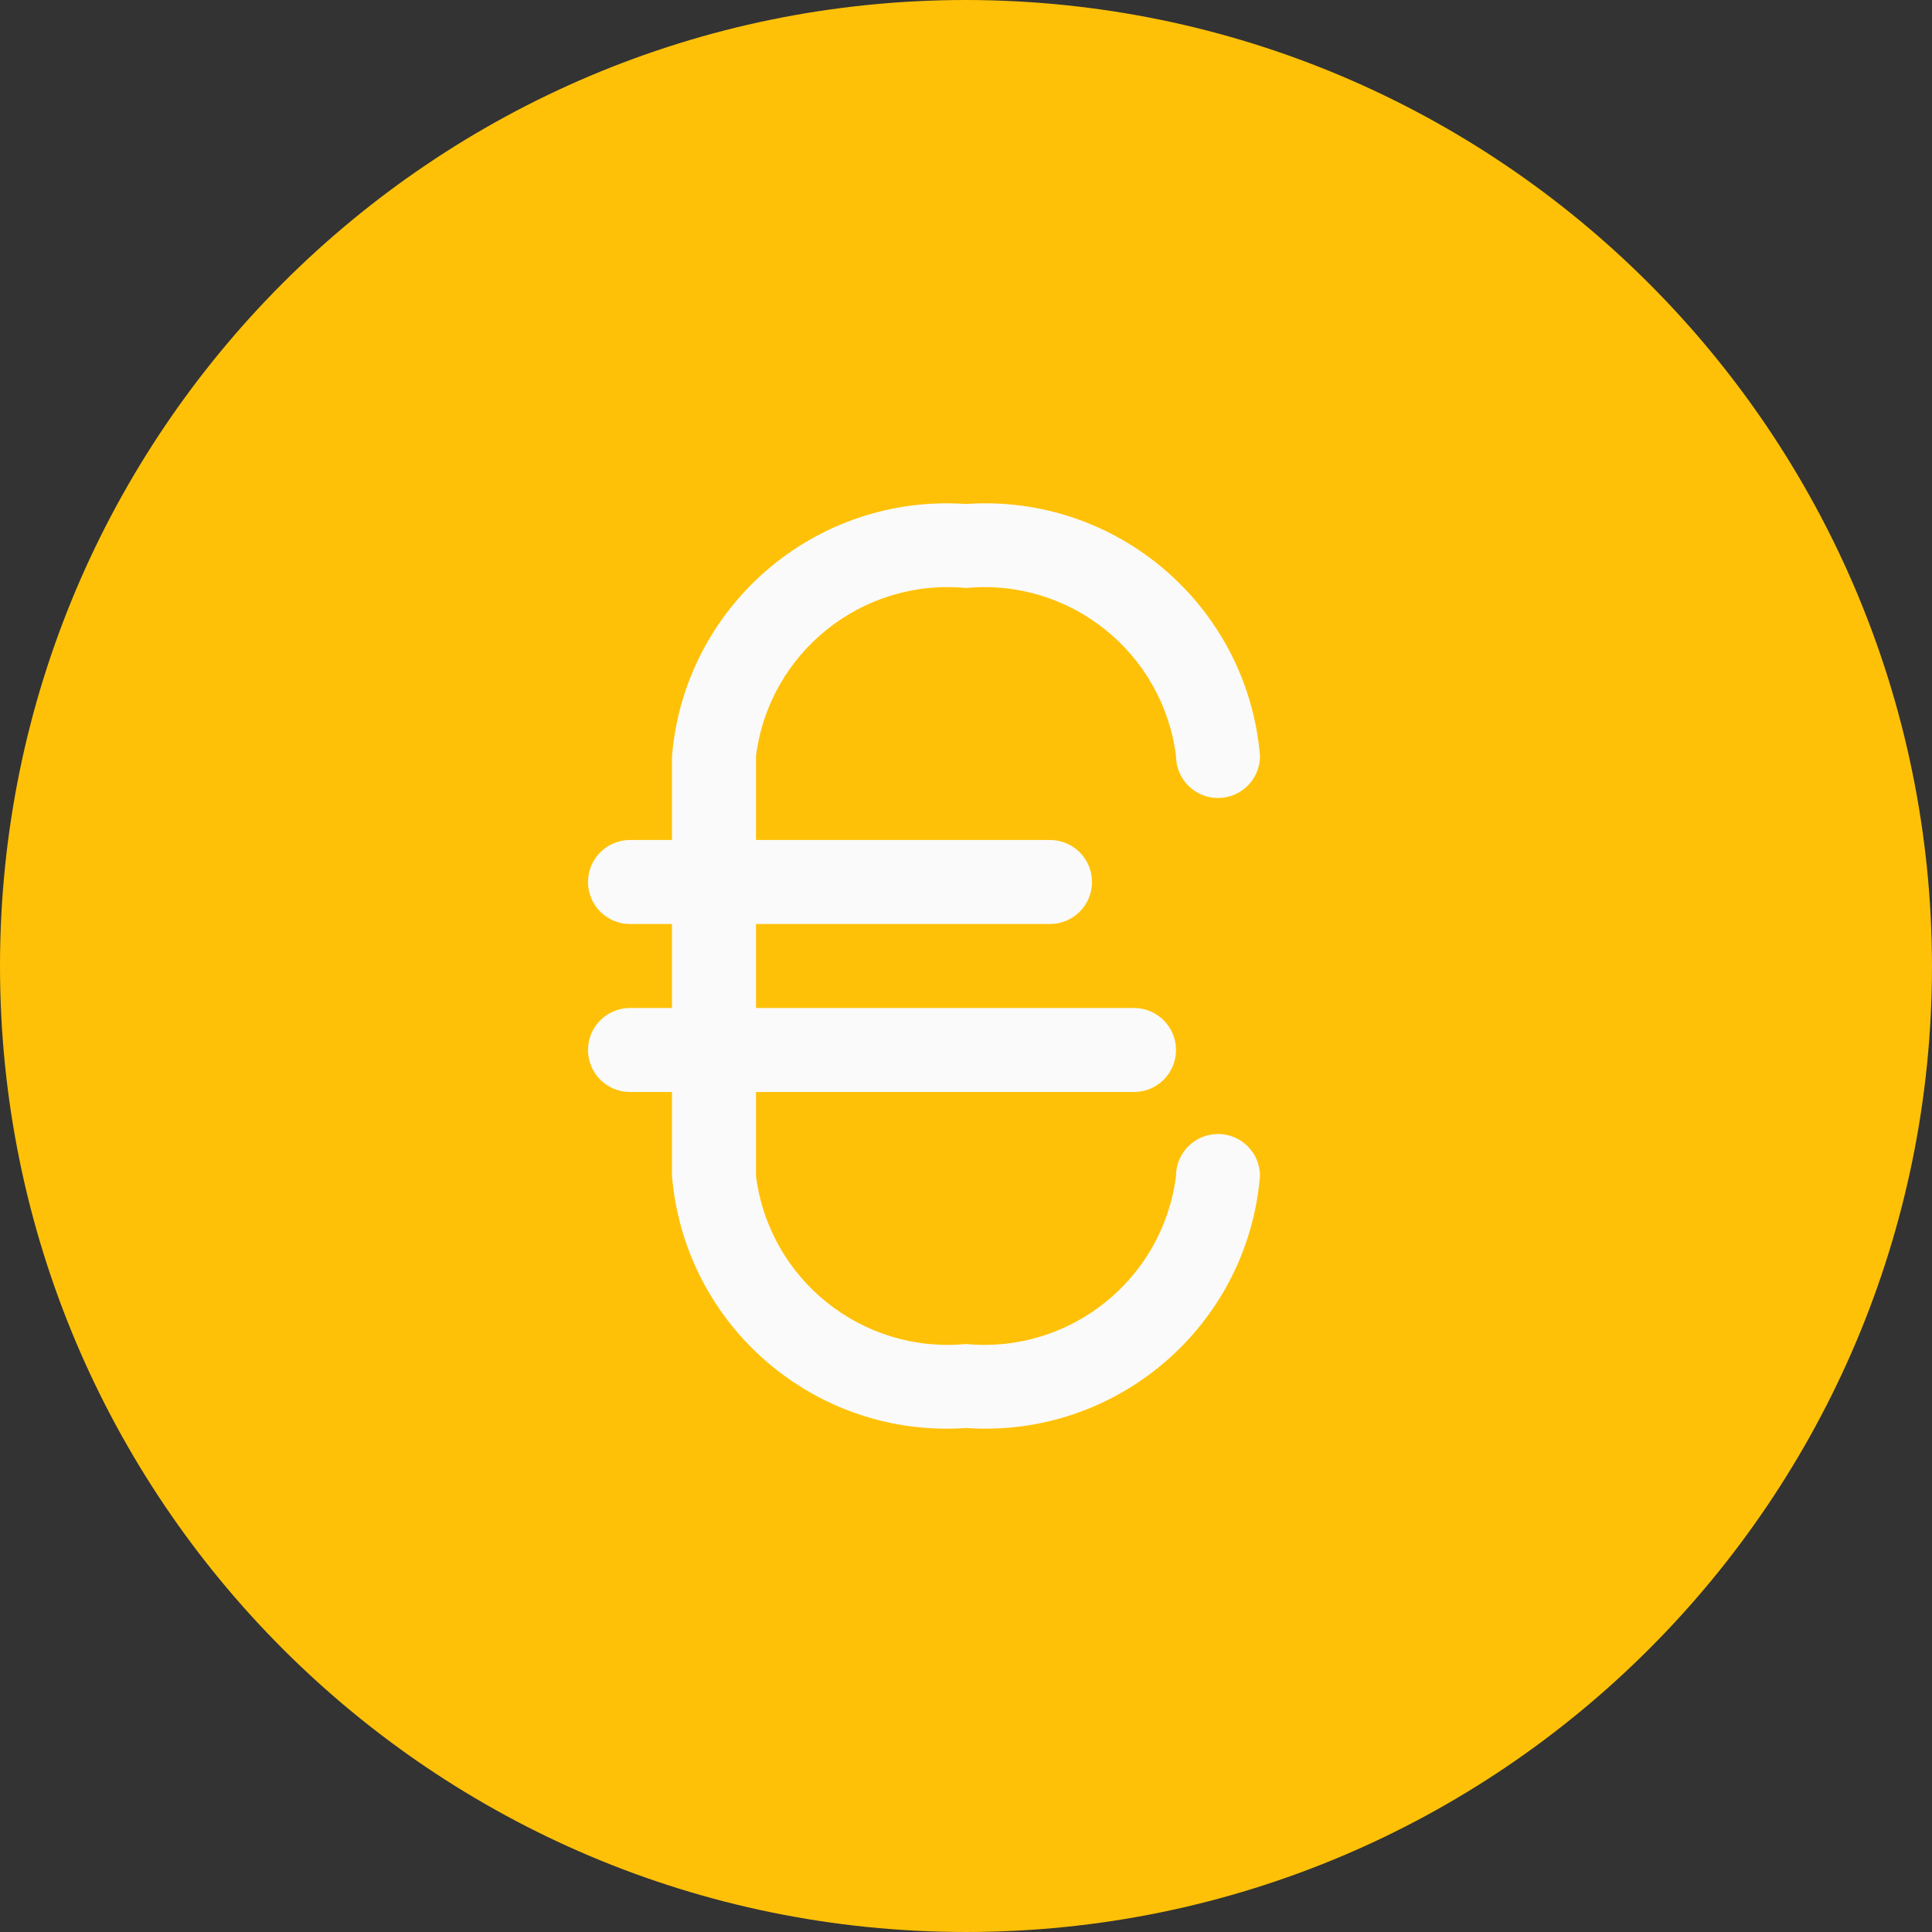
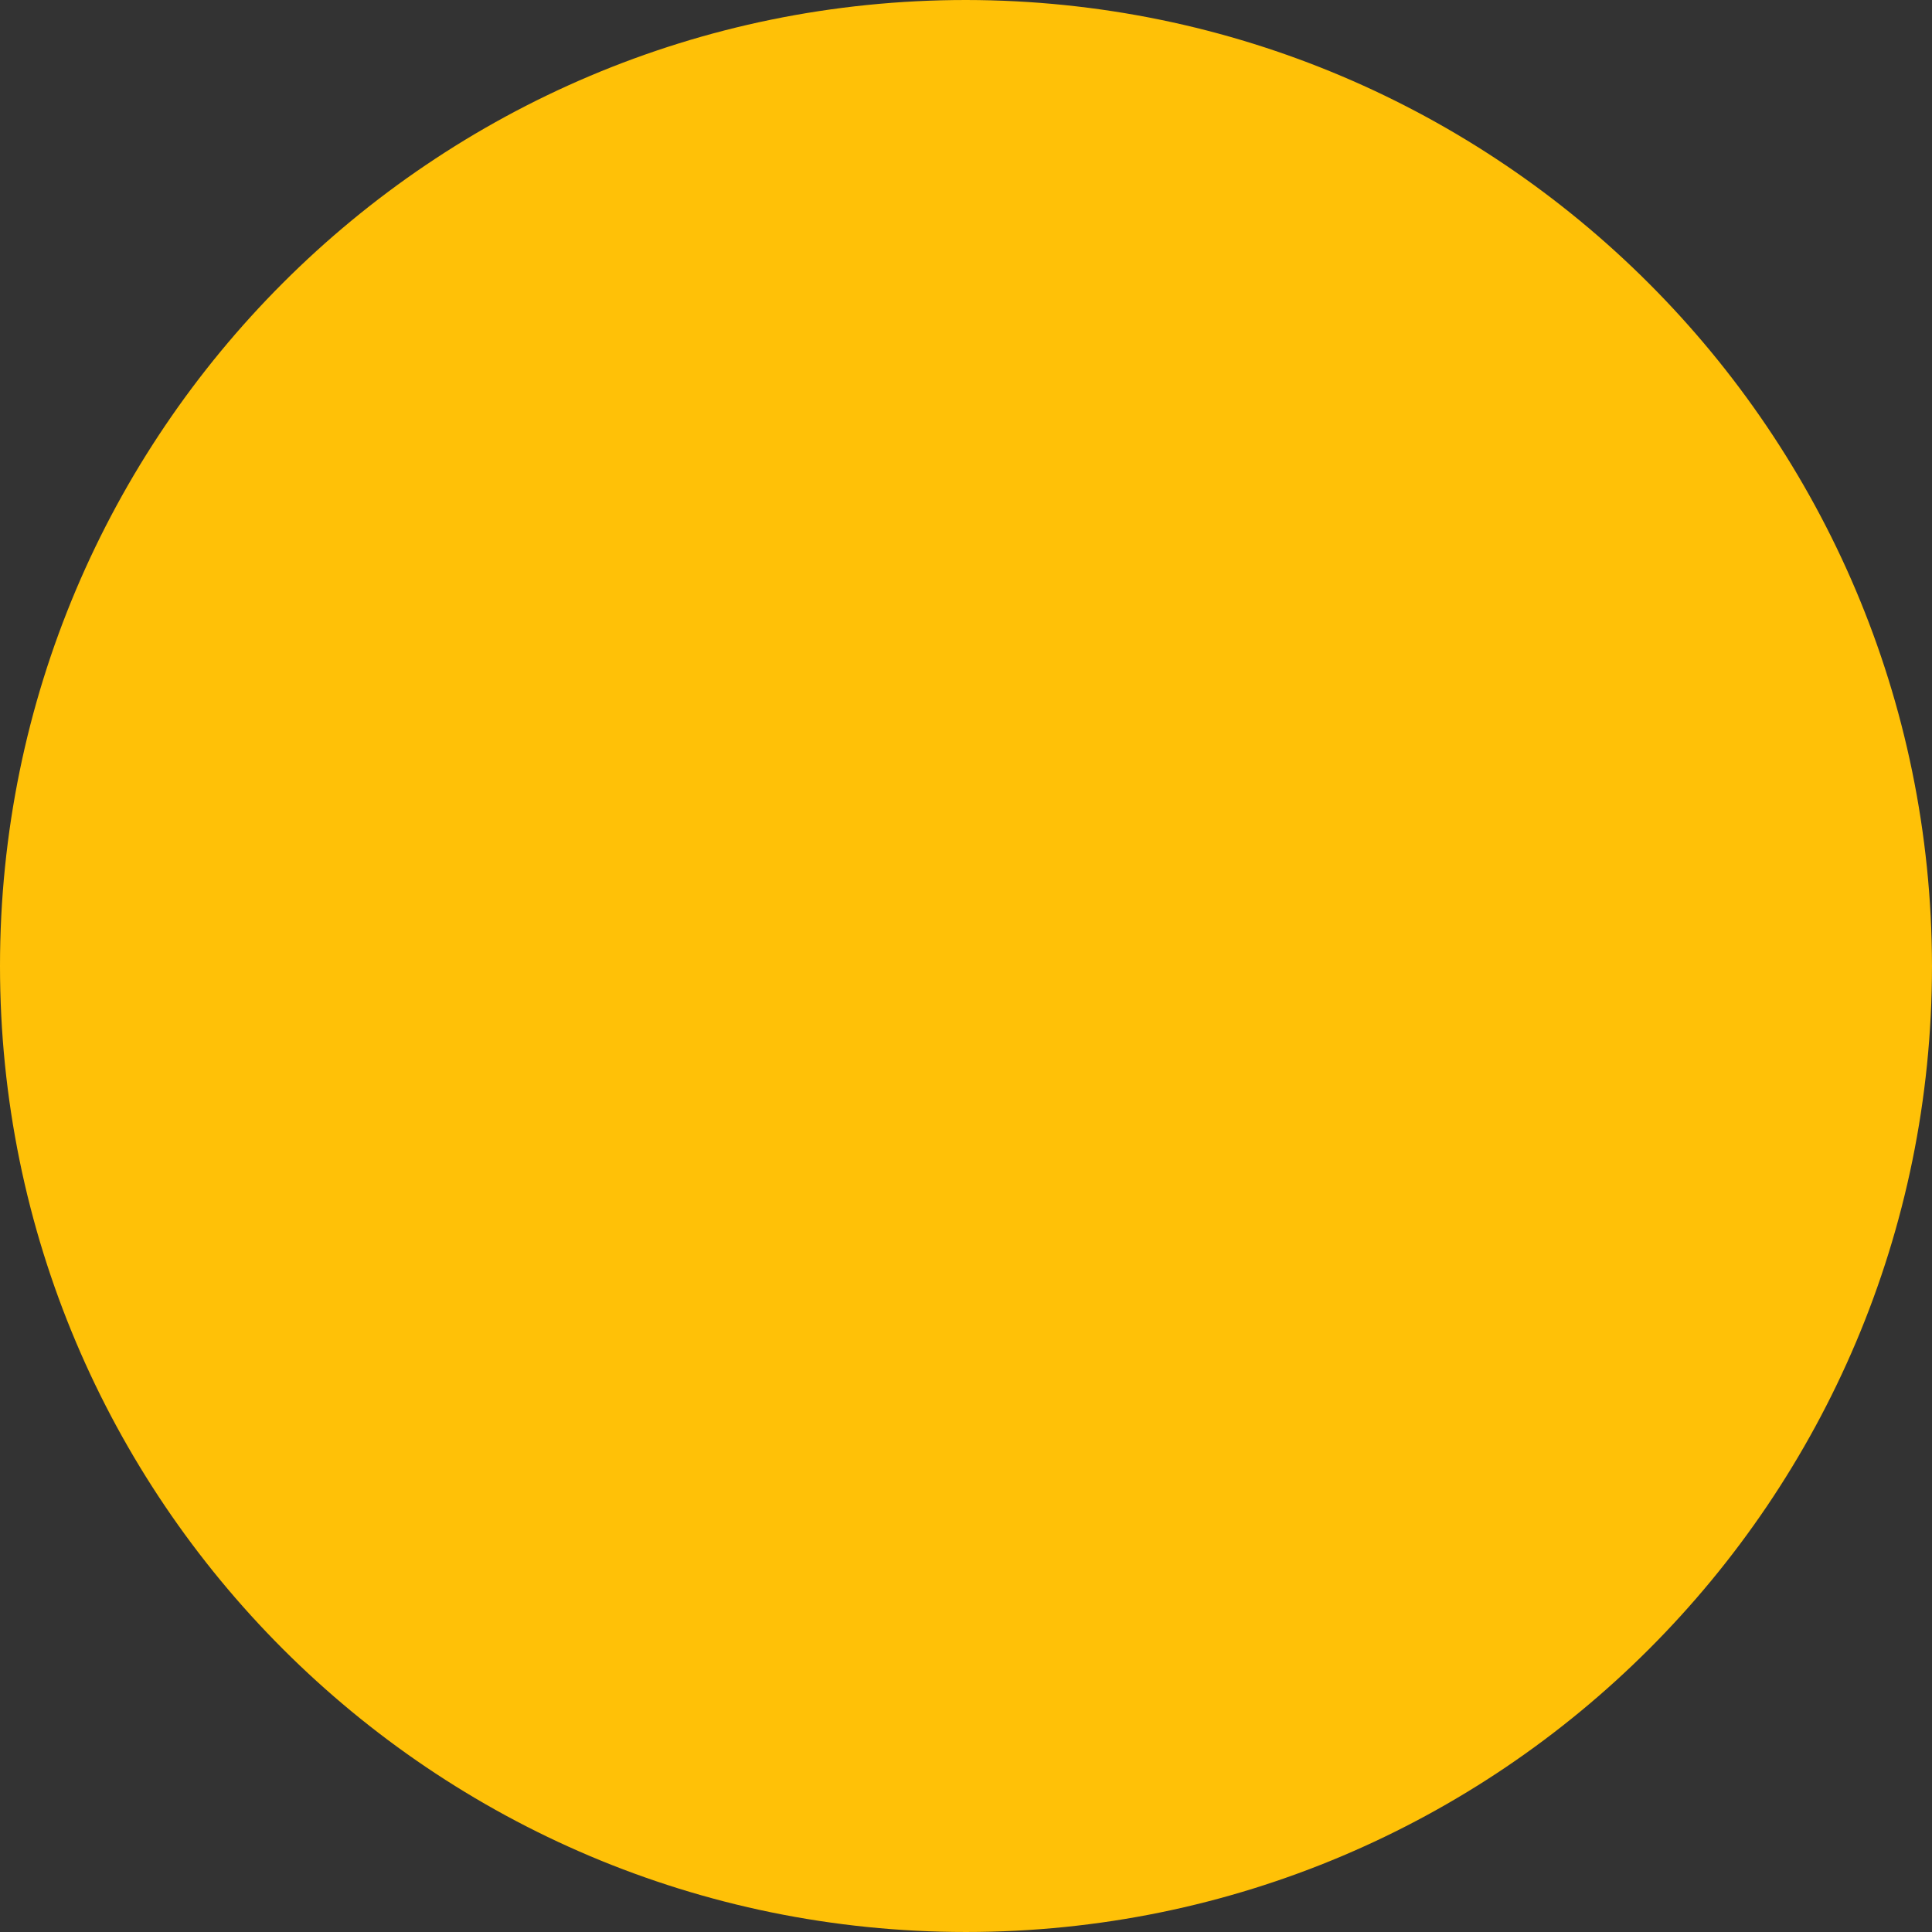
<svg xmlns="http://www.w3.org/2000/svg" width="50px" height="50px" version="1.1" id="Capa_1" x="0px" y="0px" viewBox="0 0 490.667 490.667" style="enable-background:new 0 0 490.667 490.667;" xml:space="preserve">
  <rect x="0" y="0" width="490.667" height="490.667" fill="#333333" stroke="none" />
  <path style="fill:#FFC107;" d="M245.333,0C109.839,0,0,109.839,0,245.333s109.839,245.333,245.333,245.333  s245.333-109.839,245.333-245.333C490.514,109.903,380.764,0.153,245.333,0z" />
  <g>
-     <path style="fill:#FAFAFA;" d="M245.333,362.667c-38.2,2.666-71.459-25.842-74.667-64V192c3.208-38.158,36.467-66.666,74.667-64   c38.2-2.666,71.459,25.842,74.667,64c0,5.891-4.776,10.667-10.667,10.667s-10.667-4.776-10.667-10.667   c-3.337-26.292-26.95-45.182-53.333-42.667C218.95,146.818,195.337,165.708,192,192v106.667   c3.337,26.292,26.95,45.182,53.333,42.667c26.383,2.516,49.996-16.375,53.333-42.667c0-5.891,4.776-10.667,10.667-10.667   S320,292.776,320,298.667C316.792,336.825,283.533,365.332,245.333,362.667z" />
-     <path style="fill:#FAFAFA;" d="M266.667,234.667H160c-5.891,0-10.667-4.776-10.667-10.667c0-5.891,4.776-10.667,10.667-10.667   h106.667c5.891,0,10.667,4.776,10.667,10.667C277.333,229.891,272.558,234.667,266.667,234.667z" />
-     <path style="fill:#FAFAFA;" d="M288,277.333H160c-5.891,0-10.667-4.776-10.667-10.667c0-5.891,4.776-10.667,10.667-10.667h128   c5.891,0,10.667,4.776,10.667,10.667C298.667,272.558,293.891,277.333,288,277.333z" />
-   </g>
+     </g>
  <g>
</g>
  <g>
</g>
  <g>
</g>
  <g>
</g>
  <g>
</g>
  <g>
</g>
  <g>
</g>
  <g>
</g>
  <g>
</g>
  <g>
</g>
  <g>
</g>
  <g>
</g>
  <g>
</g>
  <g>
</g>
  <g>
</g>
</svg>